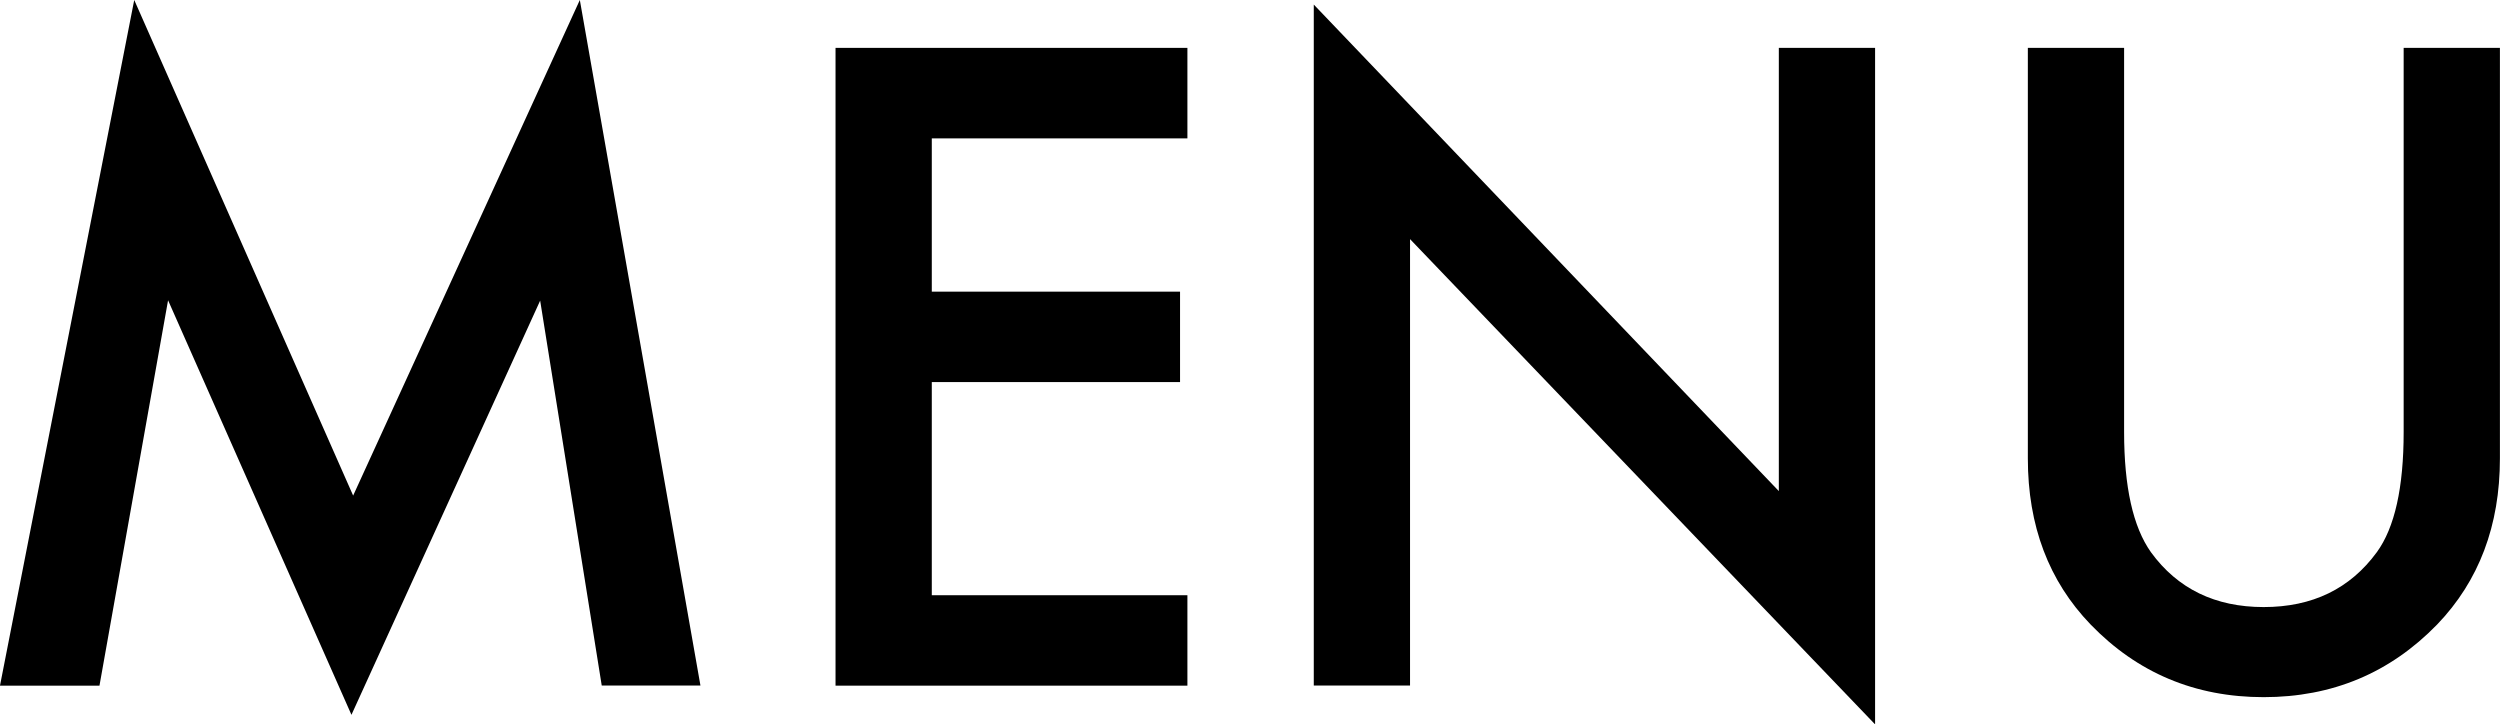
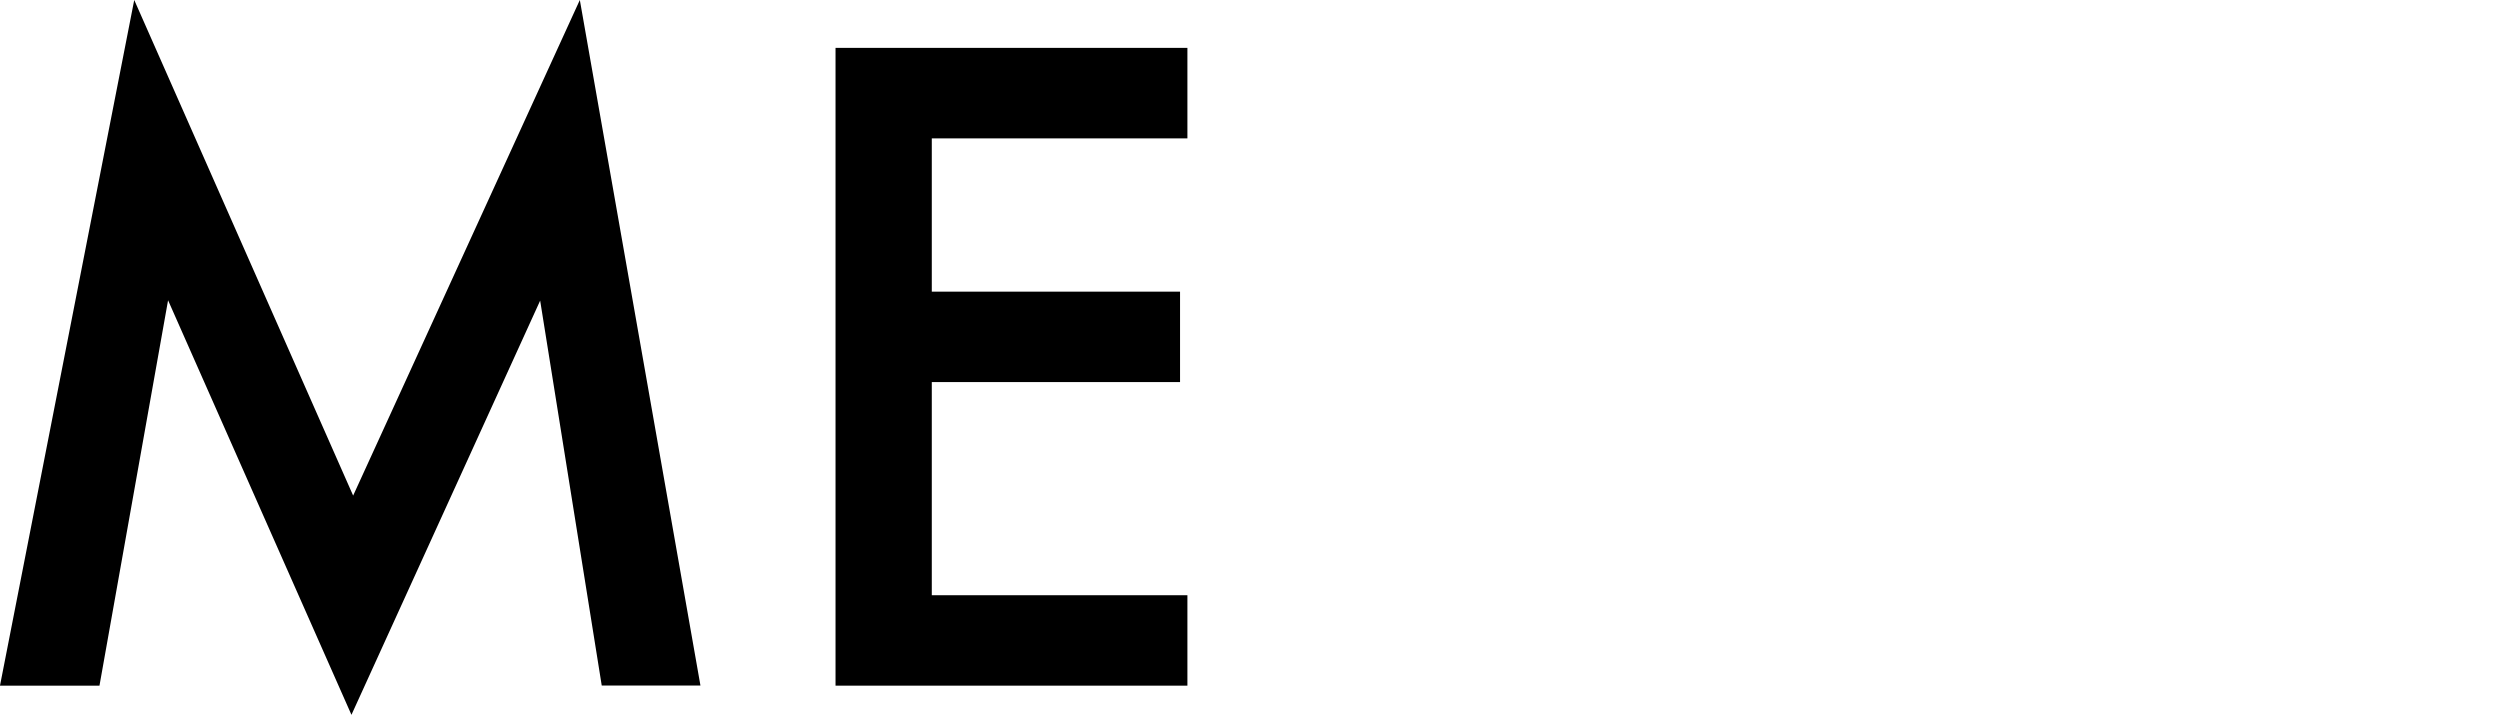
<svg xmlns="http://www.w3.org/2000/svg" id="b" width="29.556" height="8.564" viewBox="0 0 29.556 8.564">
  <g id="c">
    <g>
      <path d="M0,8.105L1.587,0l2.588,5.859L6.855,0l1.426,8.105h-1.167l-.728-4.551-2.231,4.897L1.987,3.55l-.811,4.556H0Z" />
      <path d="M14.038,1.636h-3.022v1.812h2.935v1.069h-2.935v2.52h3.022v1.069h-4.16V.566h4.16V1.636Z" />
-       <path d="M15.532,8.105V.054l5.498,5.752V.566h1.138v7.998l-5.498-5.737v5.278h-1.138Z" />
-       <path d="M25.112,.566V5.107c0,.648,.105,1.122,.317,1.421,.315,.433,.76,.649,1.333,.649,.576,0,1.021-.216,1.338-.649,.211-.29,.317-.763,.317-1.421V.566h1.138V5.42c0,.794-.248,1.449-.742,1.963-.557,.573-1.24,.859-2.051,.859s-1.493-.287-2.046-.859c-.495-.514-.742-1.168-.742-1.963V.566h1.138Z" />
    </g>
  </g>
</svg>